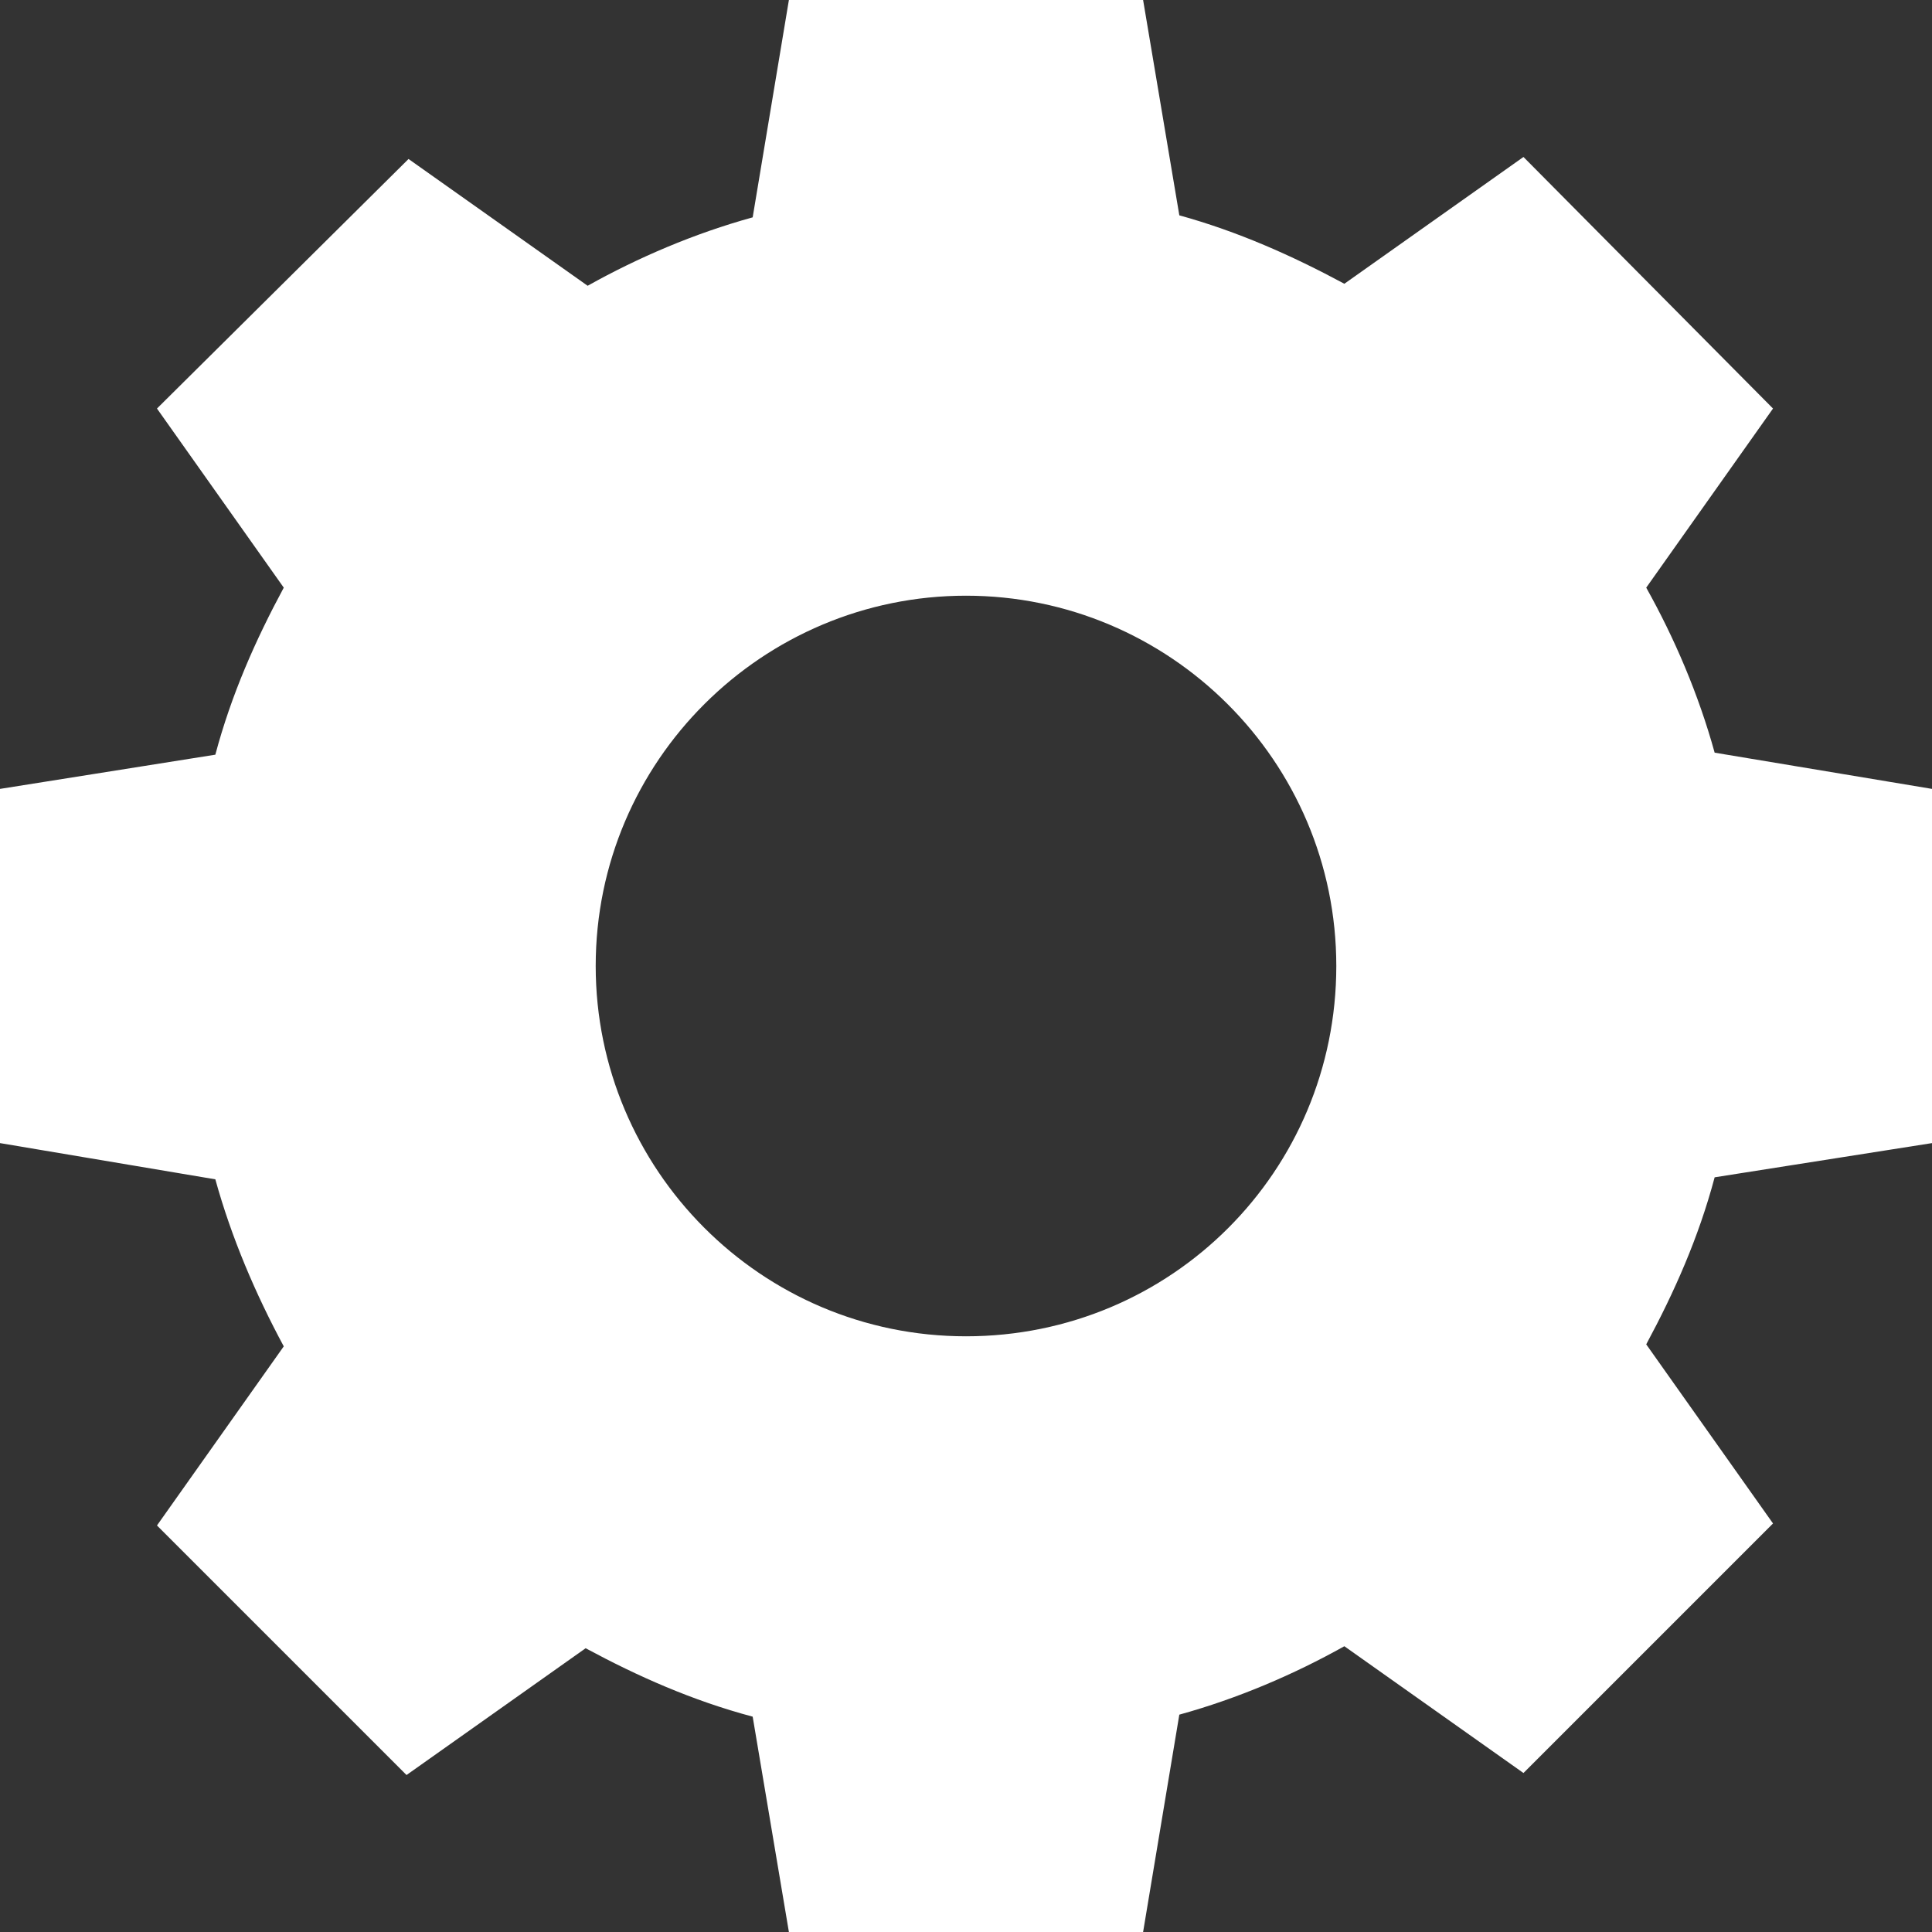
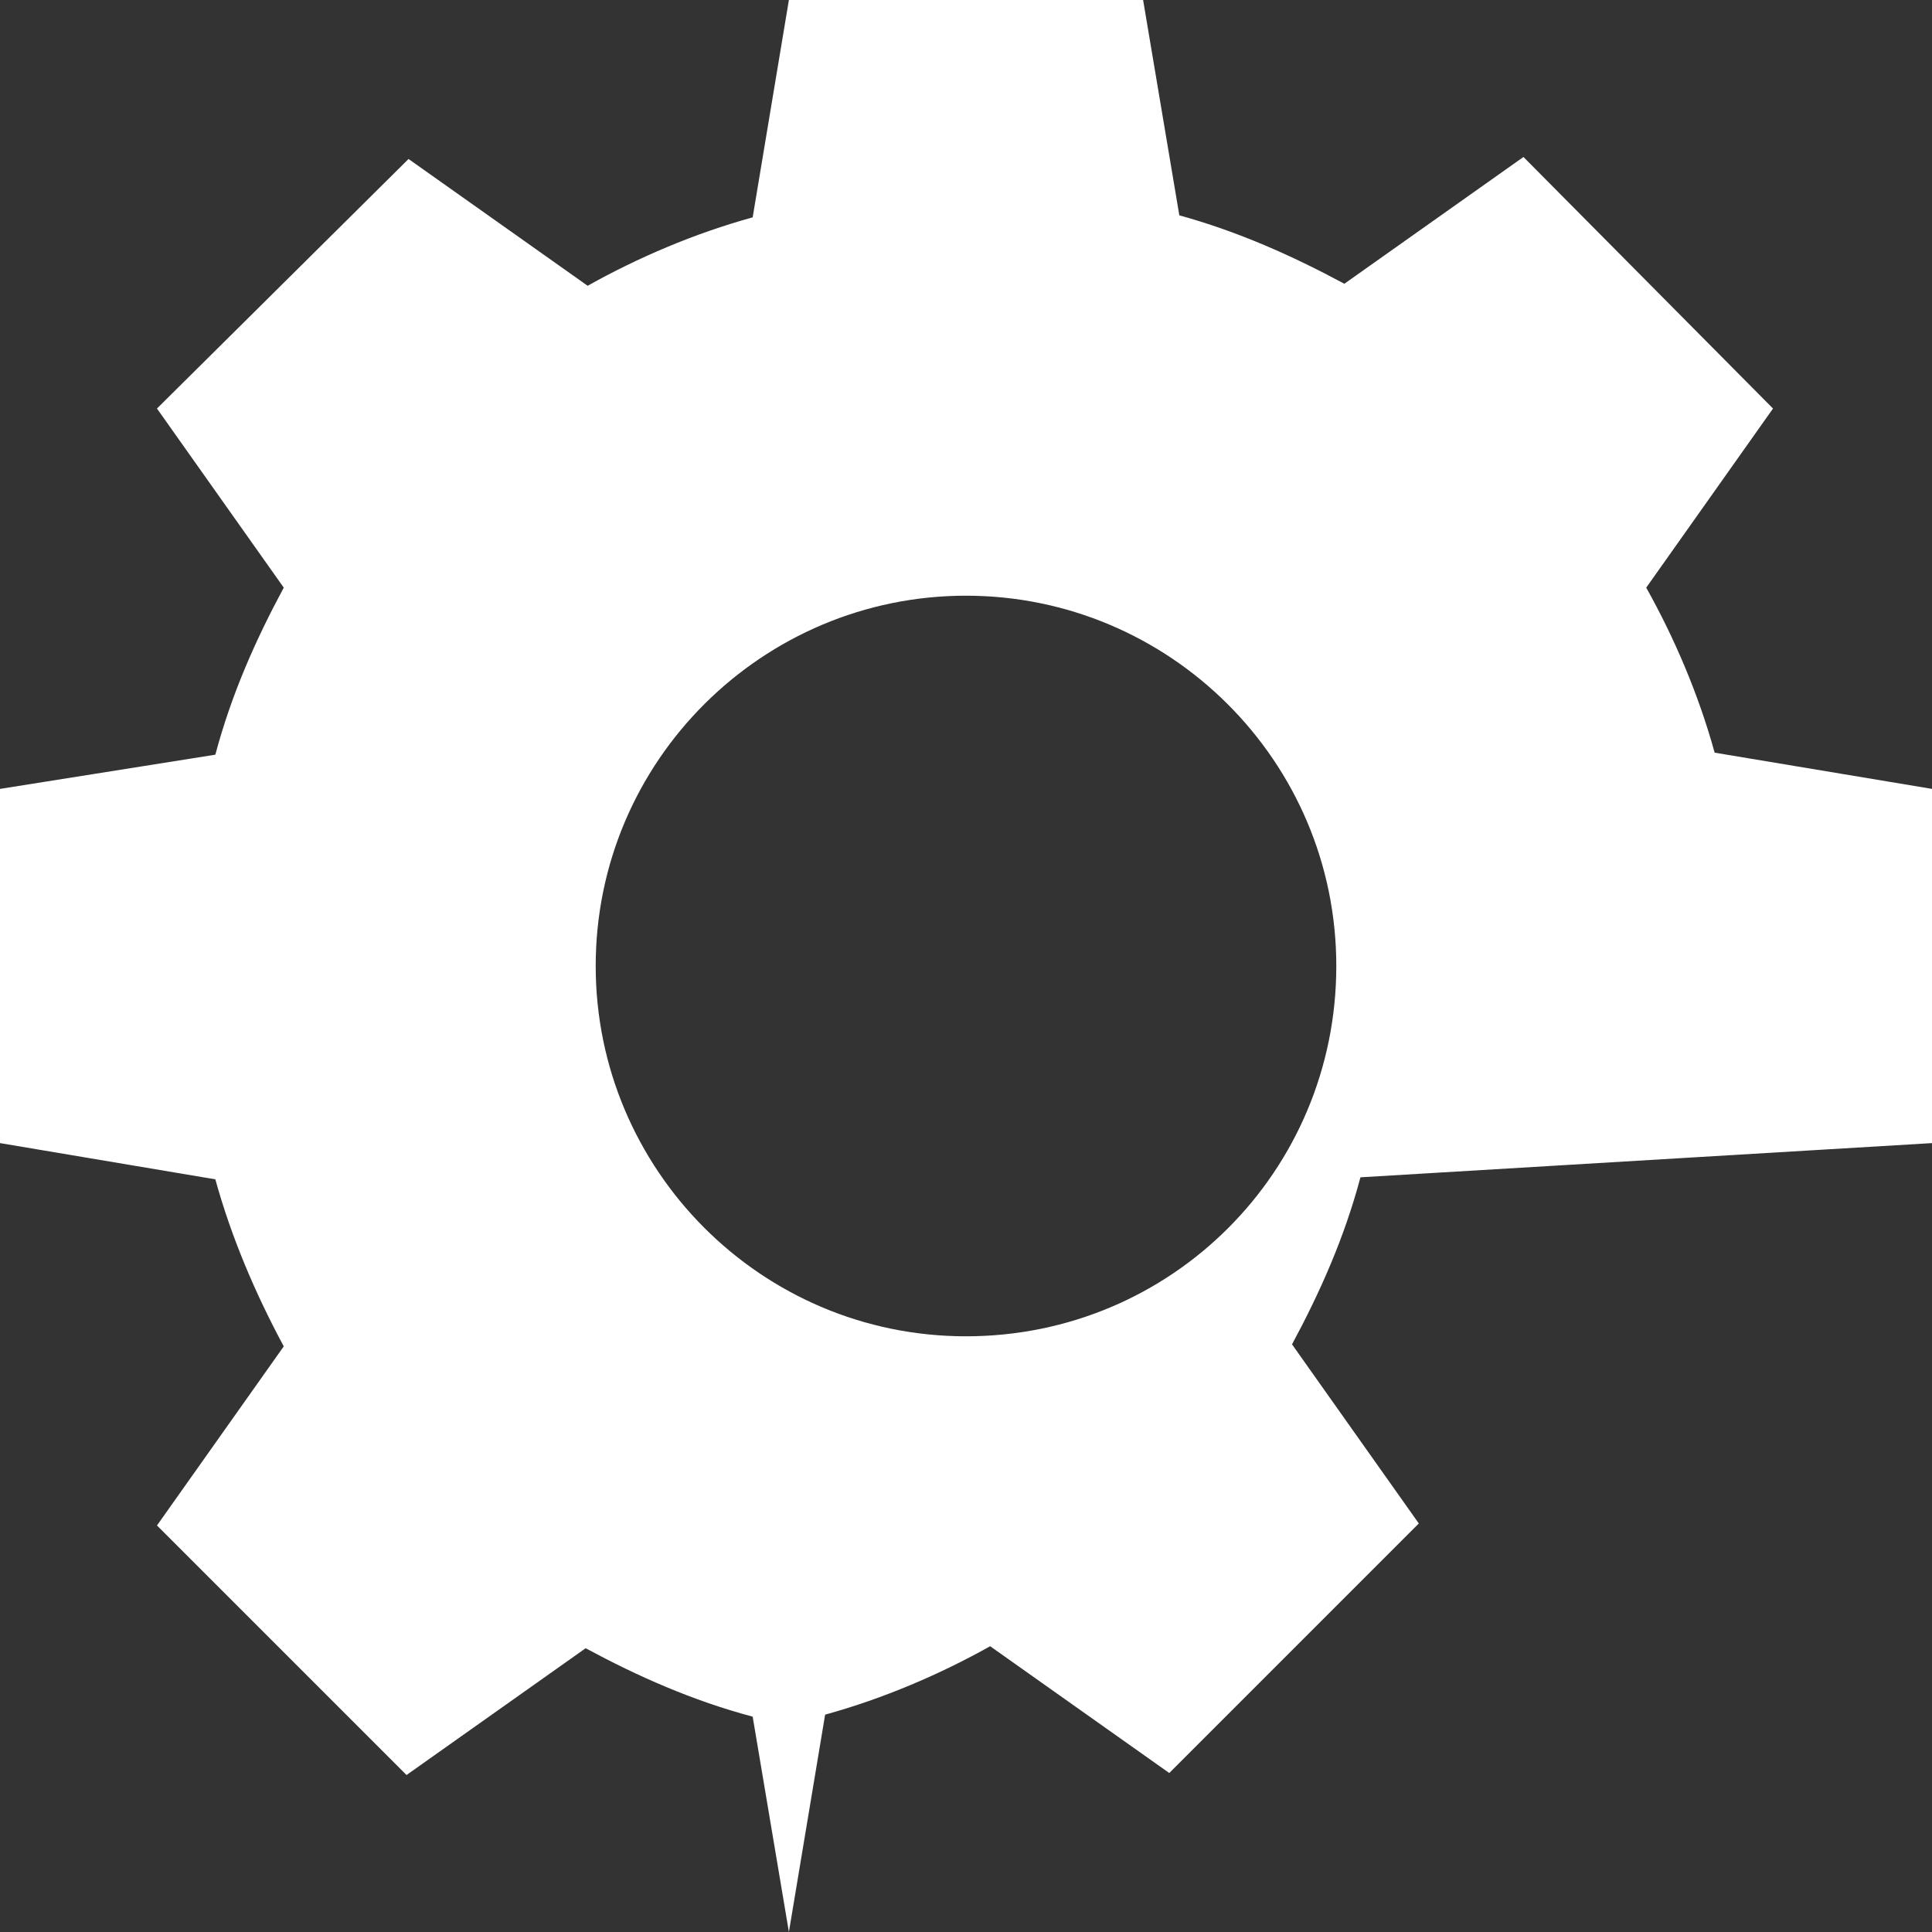
<svg xmlns="http://www.w3.org/2000/svg" version="1.1" viewBox="0 0 96 96" xml:space="preserve">
  <rect x="0" y="0" width="96" height="96" fill="#333333" stroke="none" />
-   <path style="fill:#ffffff;stroke:none" d="M96,56.8V39.2l-10.8-1.8c-0.8-2.9-2-5.7-3.4-8.2l6.3-8.9L75.7,7.8l-8.9,6.3c-2.6-1.4-5.3-2.6-8.2-3.4L56.8,0H39.2l-1.8,10.8c-2.9,0.8-5.7,2-8.2,3.4l-8.9-6.3L7.8,20.3l6.3,8.9c-1.4,2.6-2.6,5.3-3.4,8.3L0,39.2v17.6l10.7,1.8c0.8,2.9,2,5.7,3.4,8.3l-6.3,8.9l12.4,12.4l8.9-6.3c2.6,1.4,5.3,2.6,8.3,3.4L39.2,96h17.6l1.8-10.8c2.9-0.8,5.7-2,8.2-3.4l8.9,6.3l12.4-12.4l-6.3-8.9c1.4-2.6,2.6-5.3,3.4-8.3L96,56.8z M48,66.4c-10.2,0-18.4-8.3-18.4-18.4c0-10.2,8.3-18.4,18.4-18.4S66.4,37.8,66.4,48C66.4,58.2,58.2,66.4,48,66.4z" />
+   <path style="fill:#ffffff;stroke:none" d="M96,56.8V39.2l-10.8-1.8c-0.8-2.9-2-5.7-3.4-8.2l6.3-8.9L75.7,7.8l-8.9,6.3c-2.6-1.4-5.3-2.6-8.2-3.4L56.8,0H39.2l-1.8,10.8c-2.9,0.8-5.7,2-8.2,3.4l-8.9-6.3L7.8,20.3l6.3,8.9c-1.4,2.6-2.6,5.3-3.4,8.3L0,39.2v17.6l10.7,1.8c0.8,2.9,2,5.7,3.4,8.3l-6.3,8.9l12.4,12.4l8.9-6.3c2.6,1.4,5.3,2.6,8.3,3.4L39.2,96l1.8-10.8c2.9-0.8,5.7-2,8.2-3.4l8.9,6.3l12.4-12.4l-6.3-8.9c1.4-2.6,2.6-5.3,3.4-8.3L96,56.8z M48,66.4c-10.2,0-18.4-8.3-18.4-18.4c0-10.2,8.3-18.4,18.4-18.4S66.4,37.8,66.4,48C66.4,58.2,58.2,66.4,48,66.4z" />
</svg>